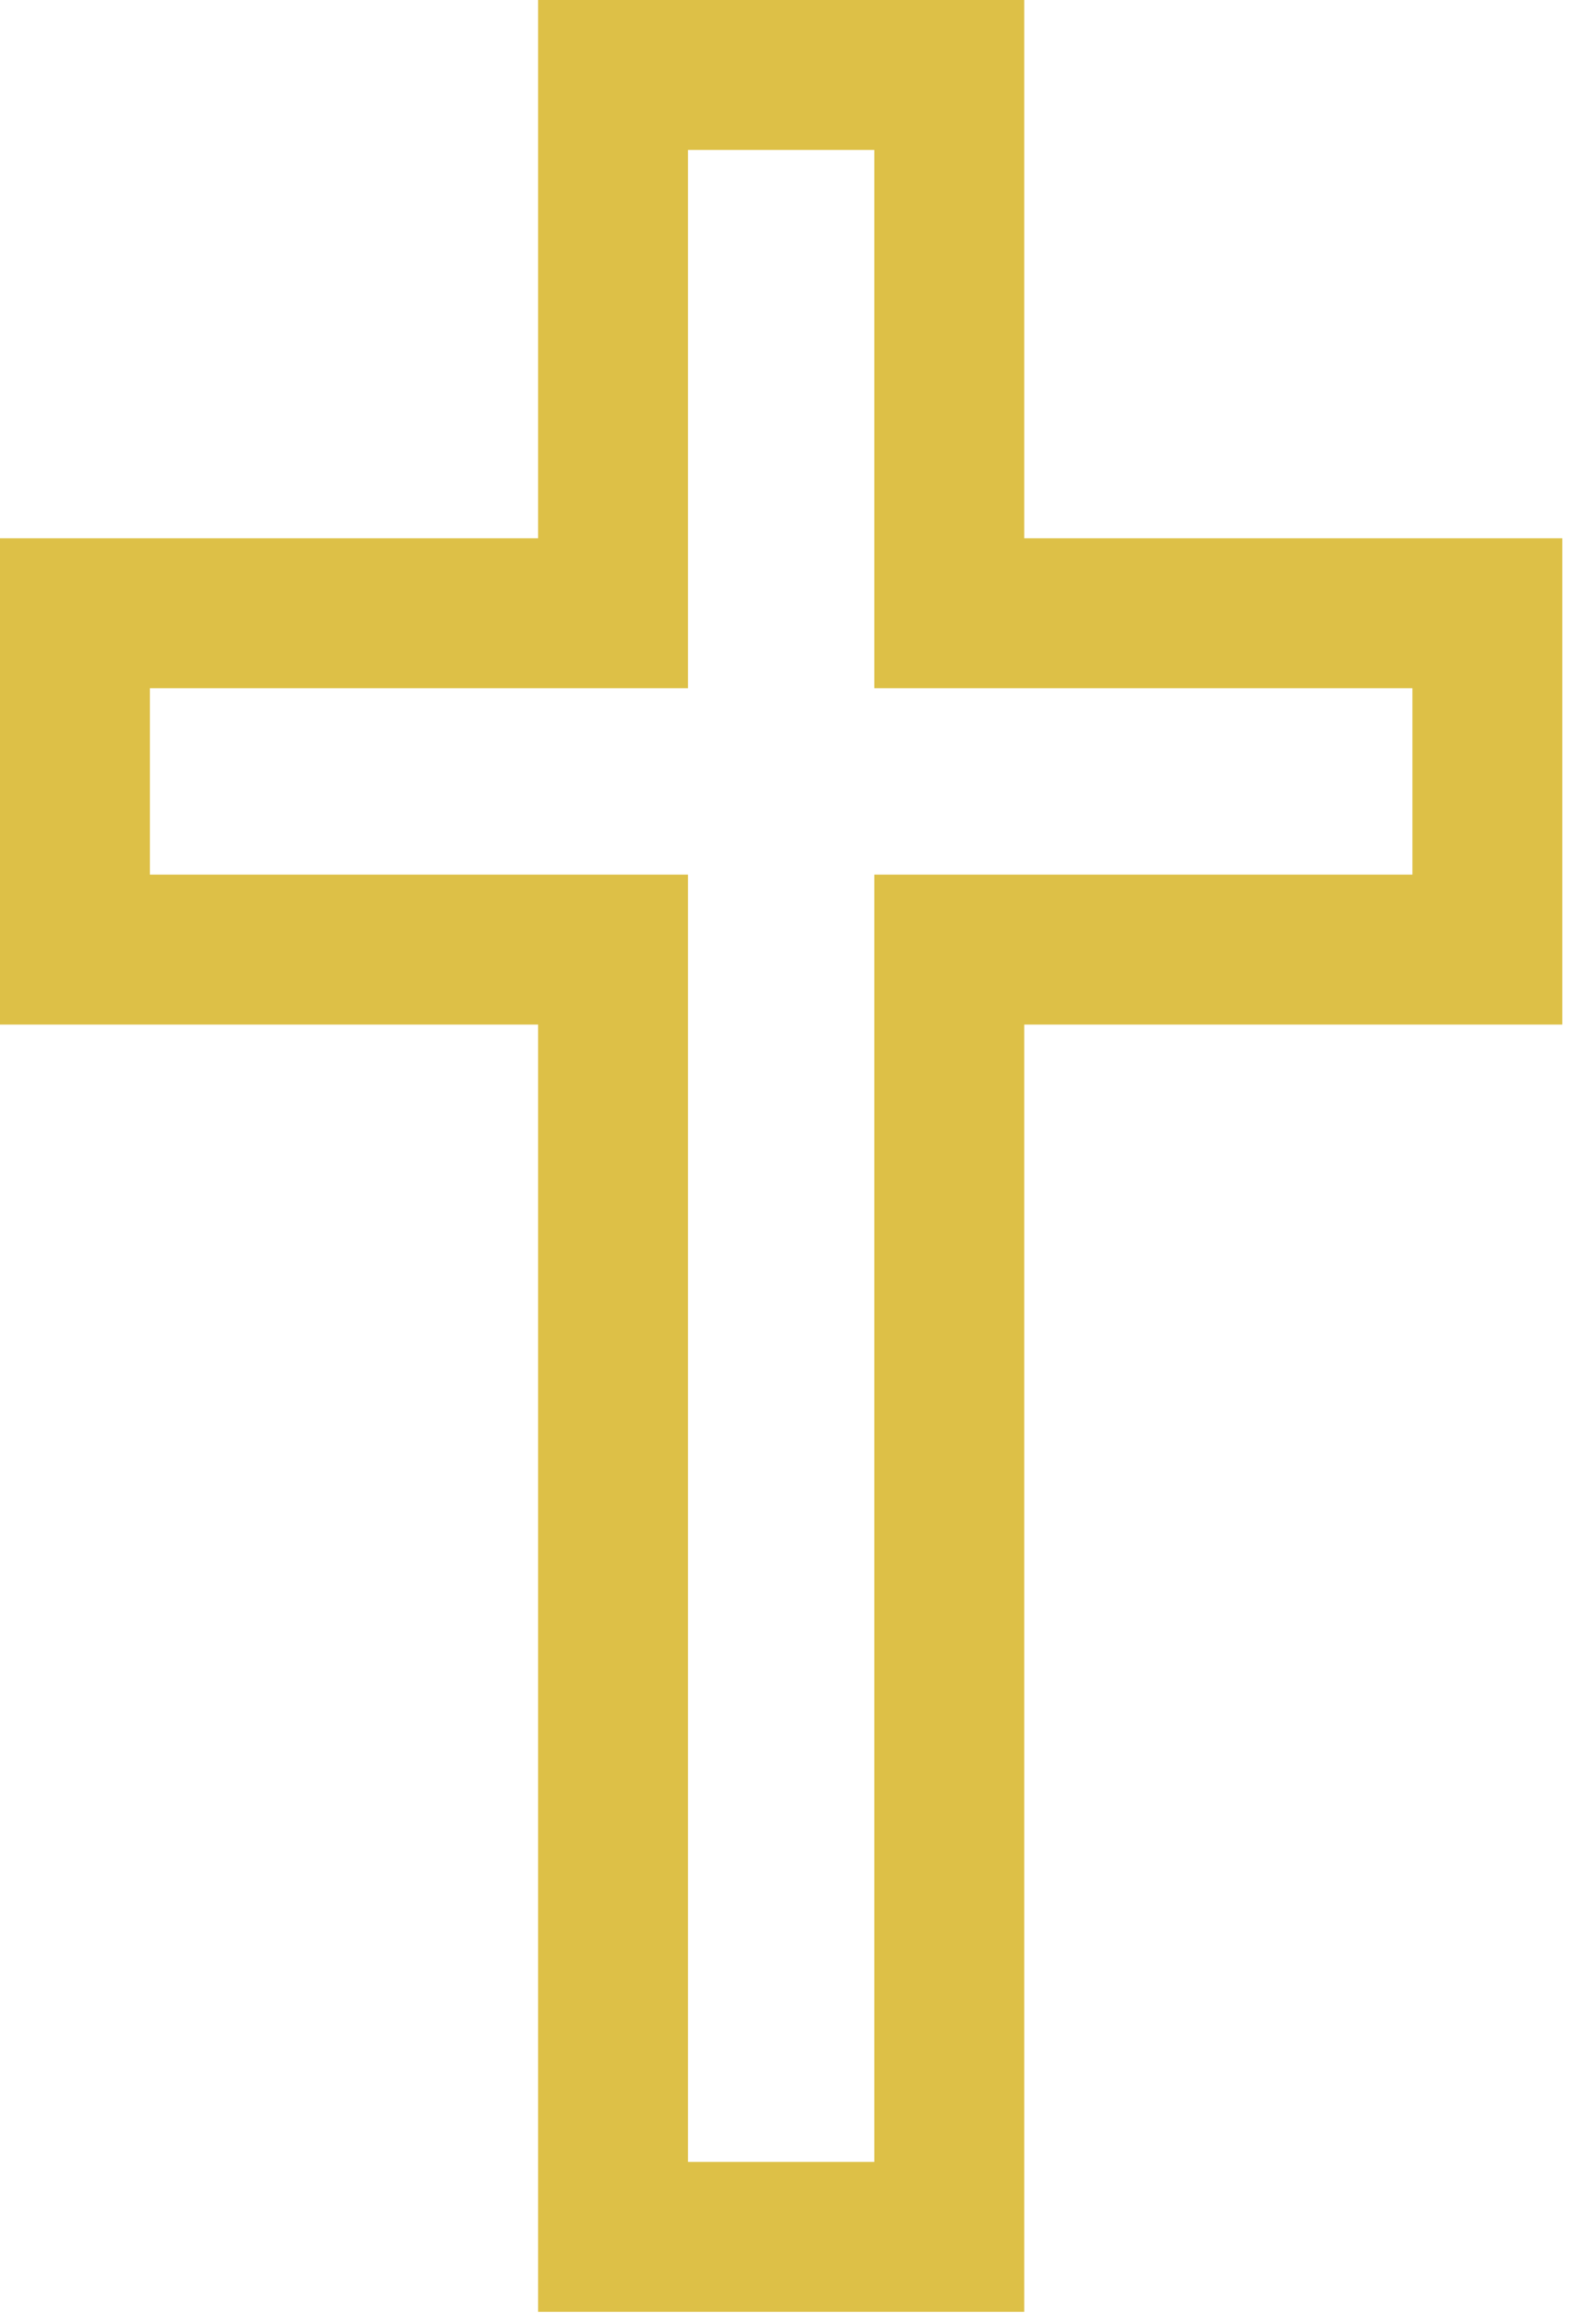
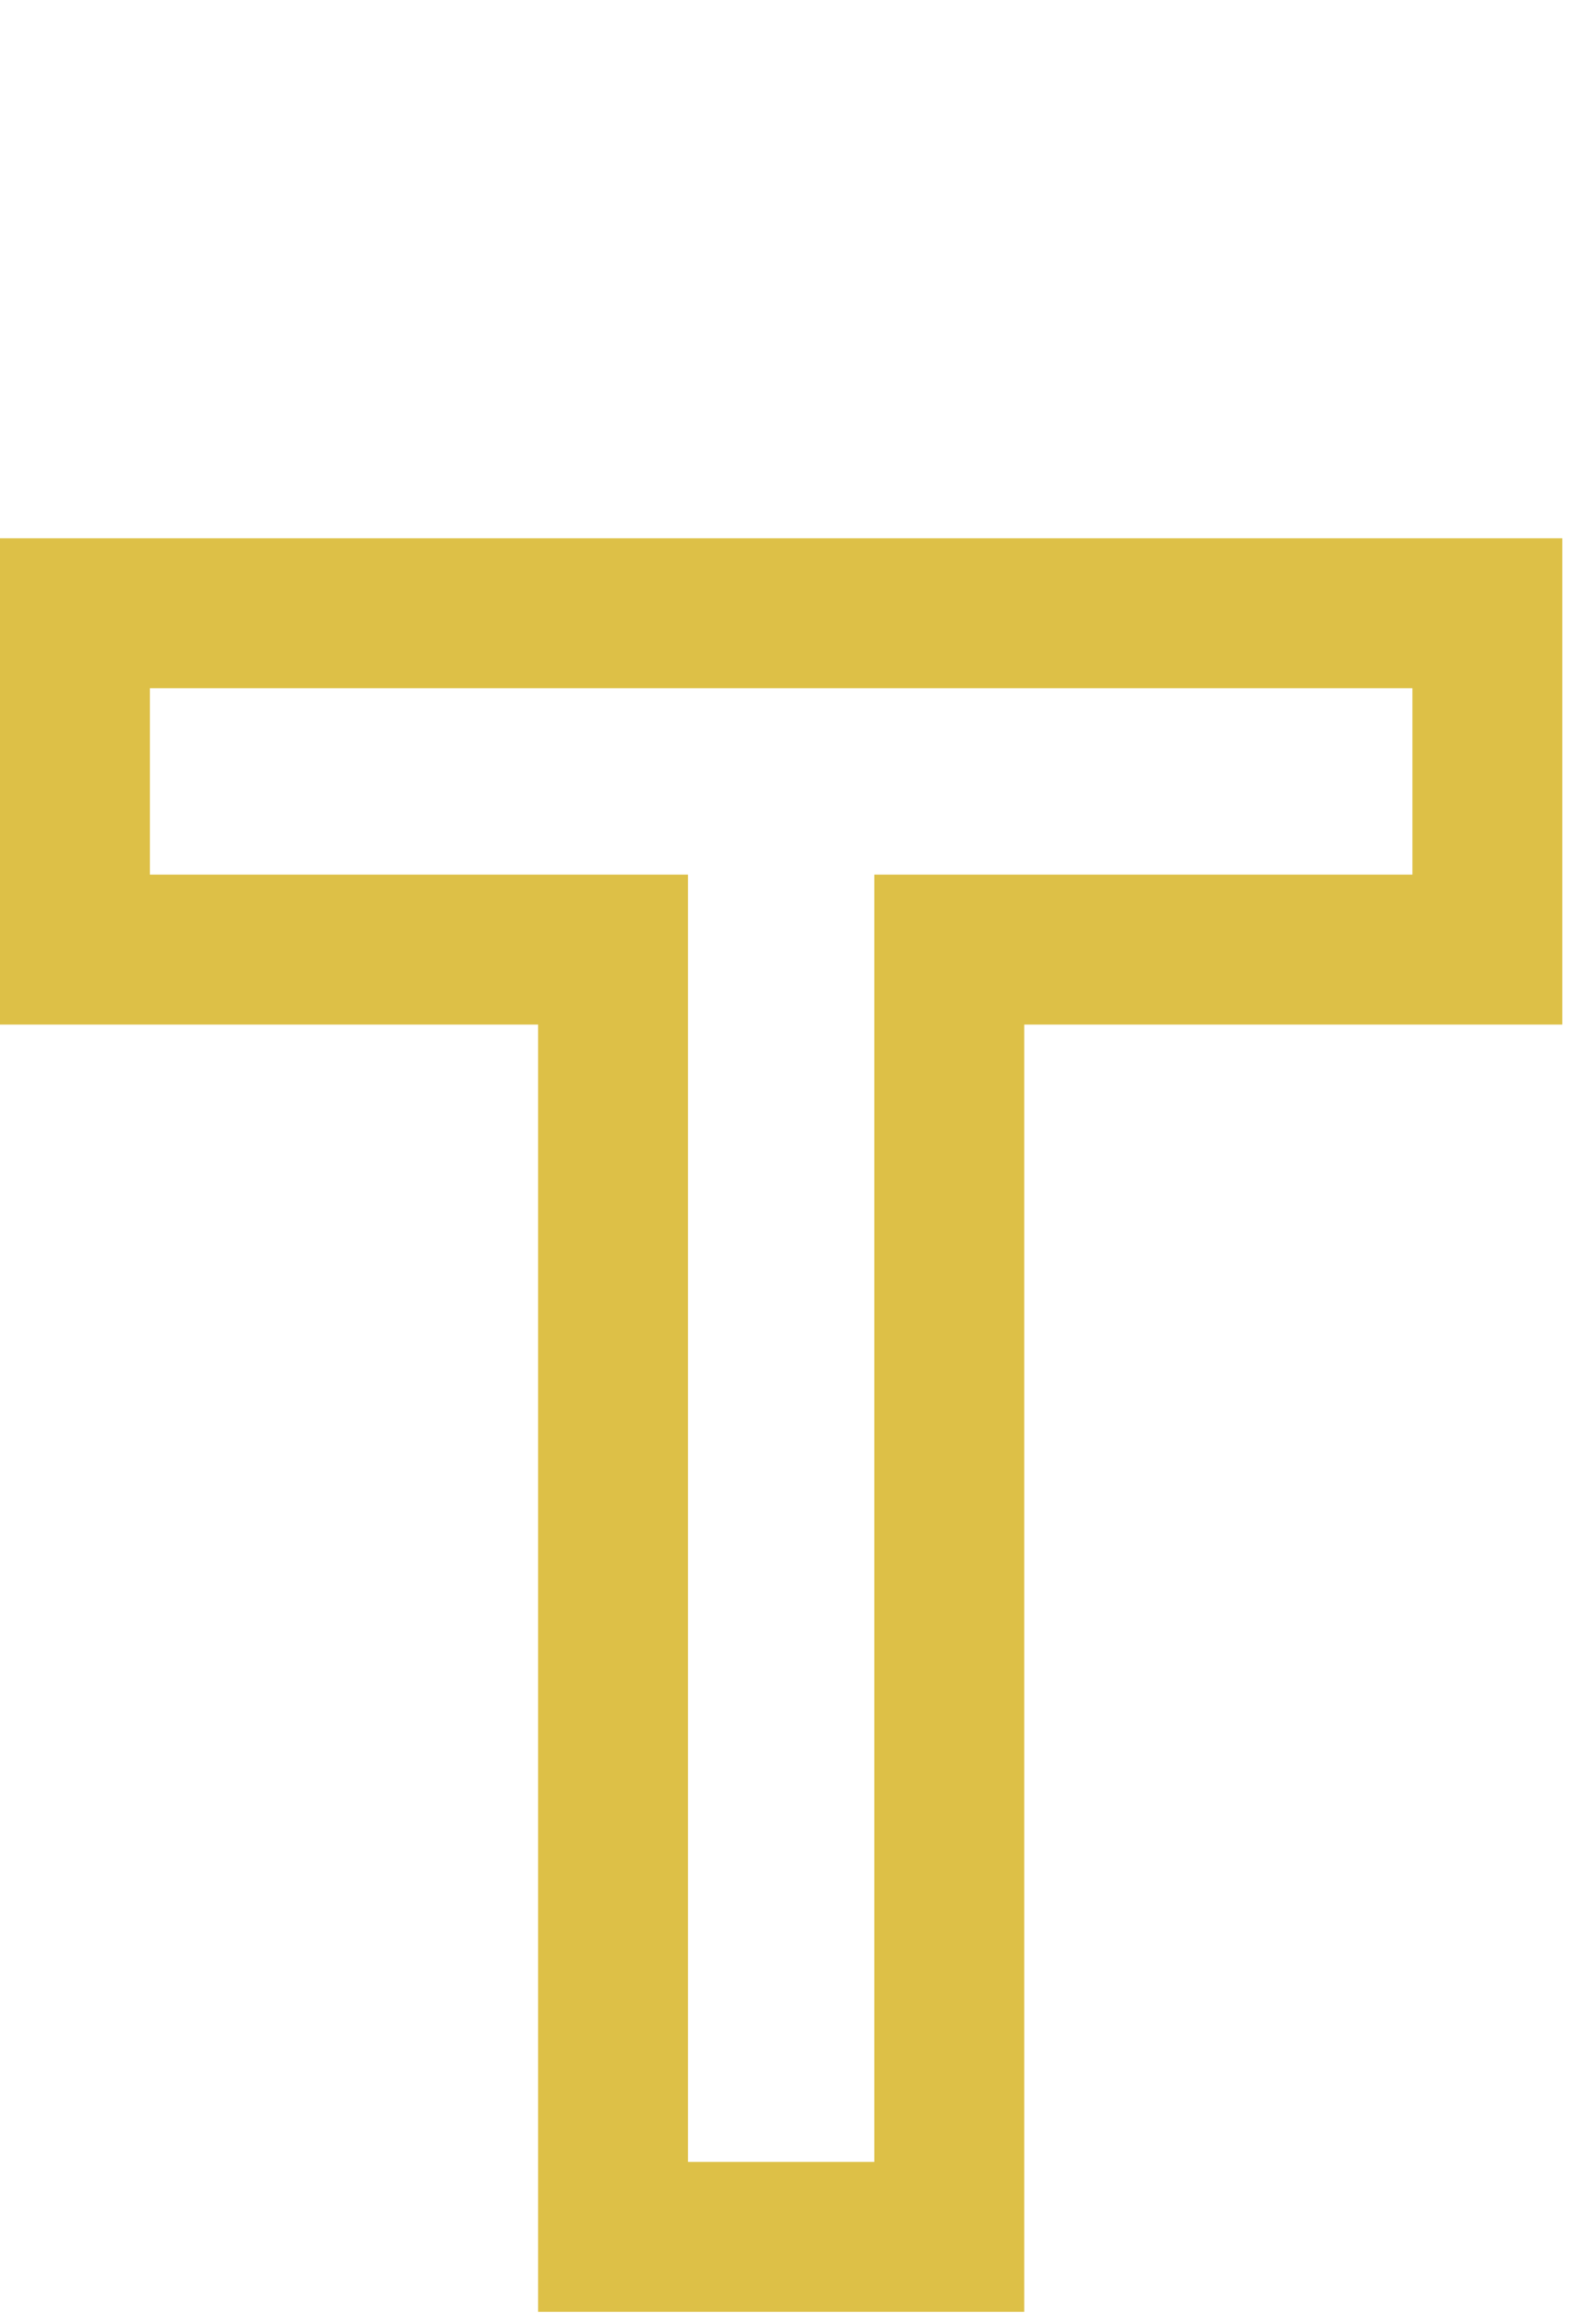
<svg xmlns="http://www.w3.org/2000/svg" width="21" height="31" viewBox="0 0 21 31" fill="none">
-   <path d="M19.844 8.179H12.665V1H8.179V8.179H1V12.665H8.179V29.834H12.665V12.665H19.844V8.179Z" stroke="#ddc047" stroke-width="2" stroke-miterlimit="10" />
+   <path d="M19.844 8.179H12.665H8.179V8.179H1V12.665H8.179V29.834H12.665V12.665H19.844V8.179Z" stroke="#ddc047" stroke-width="2" stroke-miterlimit="10" />
</svg>